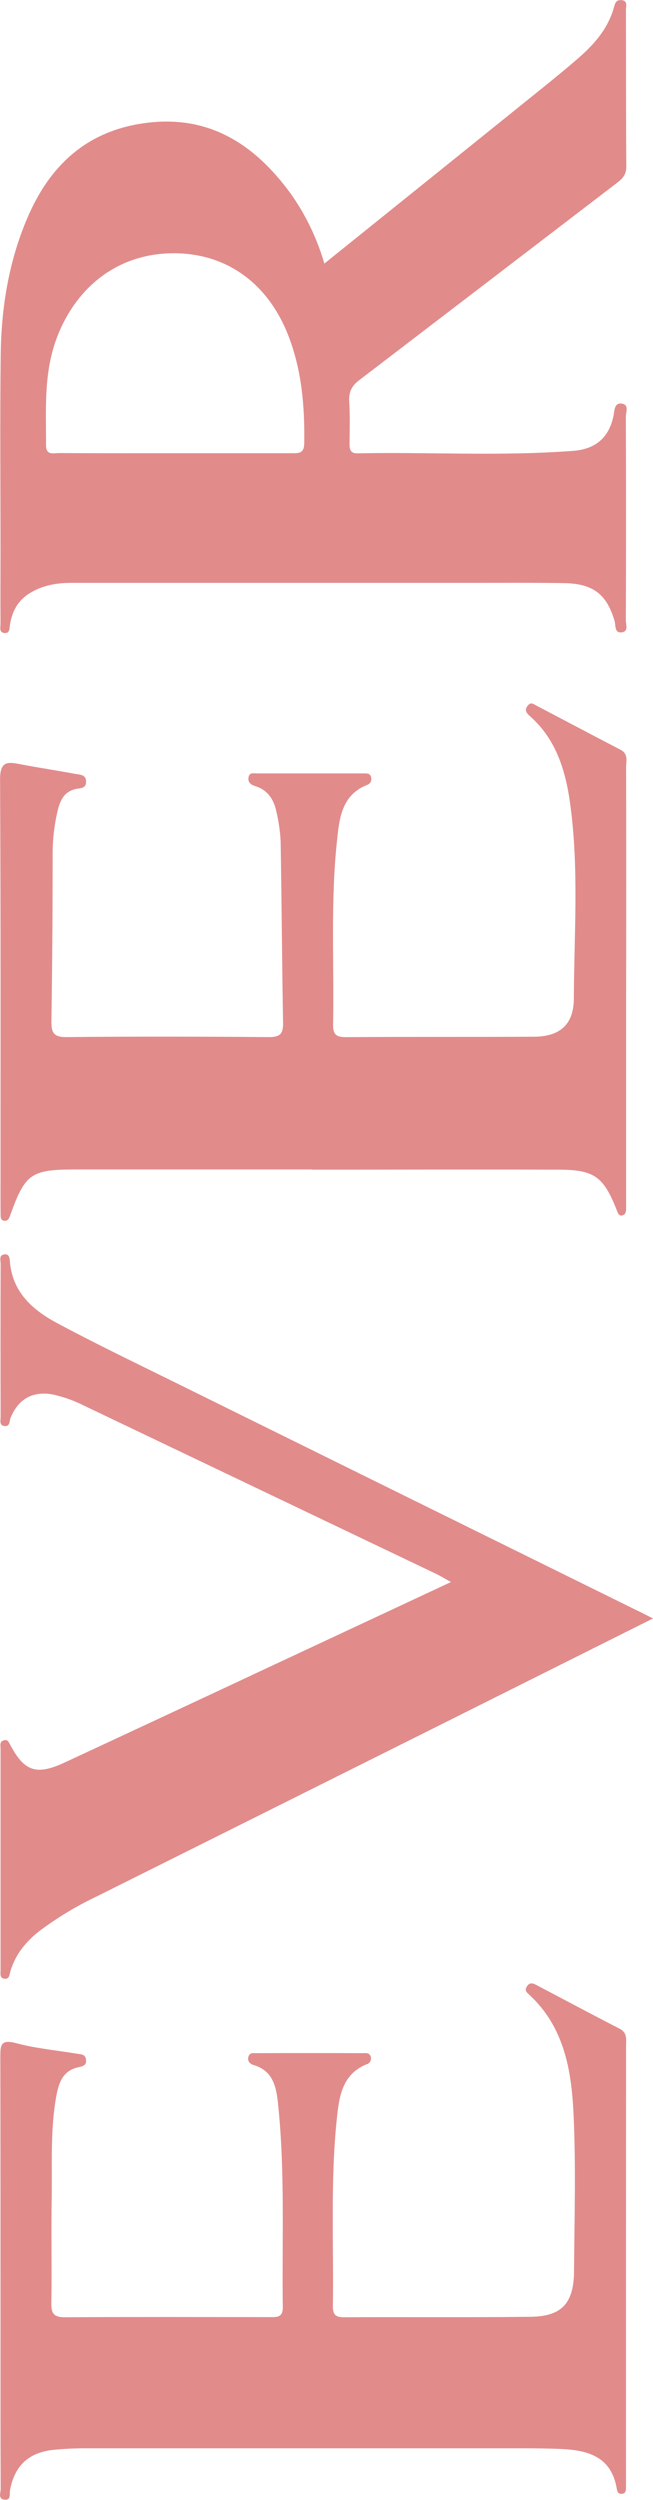
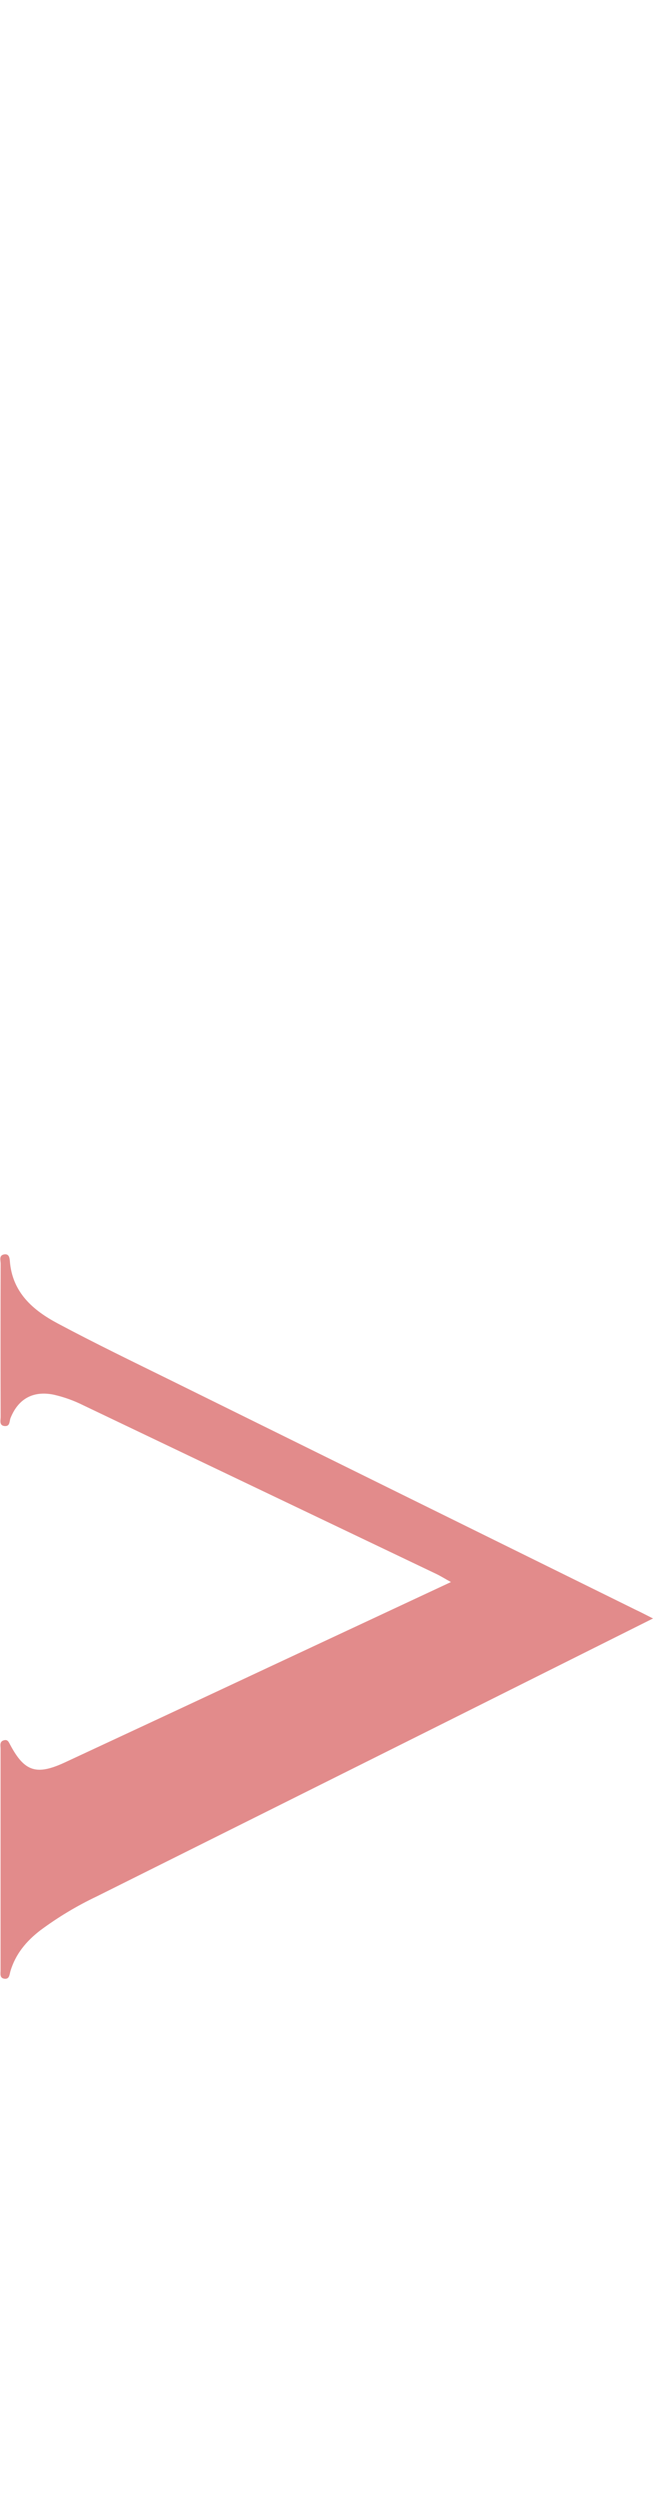
<svg xmlns="http://www.w3.org/2000/svg" width="17" height="65" viewBox="0 0 17 65" fill="none">
  <g clip-path="url(#clip0_401_10)">
-     <path d="M8.444 6.853C10.166 5.468 11.844 4.122 13.519 2.772C14.033 2.358 14.551 1.949 15.049 1.518C15.463 1.159 15.826 0.751 15.981 0.199C16.009 0.099 16.031 -0.004 16.165 0.003C16.353 0.011 16.295 0.159 16.295 0.261C16.3 1.619 16.295 2.978 16.305 4.337C16.305 4.589 16.153 4.685 15.994 4.807C13.784 6.498 11.574 8.188 9.363 9.876C9.152 10.033 9.076 10.195 9.092 10.45C9.114 10.81 9.102 11.172 9.1 11.534C9.1 11.677 9.116 11.79 9.303 11.787C11.174 11.75 13.047 11.865 14.918 11.723C15.507 11.679 15.865 11.376 15.977 10.783C15.999 10.662 15.999 10.481 16.166 10.492C16.392 10.508 16.292 10.716 16.293 10.835C16.3 12.598 16.3 14.361 16.293 16.123C16.293 16.235 16.37 16.419 16.184 16.442C15.998 16.466 16.029 16.261 16.002 16.155C15.801 15.461 15.45 15.175 14.694 15.162C13.85 15.148 13.006 15.155 12.163 15.155C8.73 15.155 5.298 15.155 1.866 15.155C1.487 15.155 1.129 15.212 0.799 15.408C0.469 15.604 0.315 15.887 0.259 16.247C0.244 16.344 0.259 16.472 0.115 16.459C-0.03 16.445 0.014 16.307 0.014 16.223C0.009 15.602 0.014 14.981 0.014 14.36C0.014 12.64 -0.002 10.921 0.019 9.202C0.035 7.984 0.231 6.791 0.713 5.665C1.282 4.333 2.214 3.442 3.683 3.213C5.382 2.948 6.605 3.714 7.57 5.037C7.961 5.589 8.256 6.203 8.444 6.853ZM4.542 11.784C5.557 11.784 6.572 11.784 7.588 11.784C7.768 11.784 7.917 11.798 7.921 11.528C7.934 10.569 7.858 9.628 7.506 8.725C6.969 7.348 5.876 6.573 4.49 6.585C3.13 6.597 2.033 7.39 1.503 8.722C1.133 9.649 1.199 10.618 1.199 11.582C1.199 11.849 1.397 11.779 1.538 11.78C2.535 11.786 3.536 11.784 4.542 11.784Z" fill="#E28B8B" />
-     <path d="M8.112 30.407C6.067 30.407 4.023 30.407 1.98 30.407C0.8 30.407 0.656 30.509 0.257 31.622C0.228 31.701 0.192 31.749 0.111 31.741C0.042 31.735 0.019 31.683 0.017 31.62C0.017 31.519 0.014 31.418 0.014 31.317C0.014 27.633 0.022 23.95 0.002 20.266C0.002 19.828 0.157 19.796 0.493 19.864C0.982 19.958 1.475 20.031 1.967 20.123C2.081 20.145 2.243 20.134 2.241 20.328C2.241 20.496 2.101 20.491 1.996 20.51C1.626 20.578 1.54 20.884 1.479 21.177C1.412 21.486 1.376 21.801 1.371 22.117C1.371 23.59 1.361 25.063 1.339 26.537C1.335 26.833 1.38 26.969 1.727 26.965C3.486 26.947 5.245 26.951 7.006 26.965C7.292 26.965 7.374 26.877 7.369 26.598C7.342 25.024 7.333 23.45 7.306 21.876C7.293 21.617 7.256 21.359 7.196 21.107C7.132 20.794 6.974 20.544 6.653 20.443C6.53 20.405 6.442 20.341 6.473 20.198C6.499 20.08 6.604 20.109 6.683 20.109C7.614 20.109 8.544 20.109 9.471 20.109C9.556 20.109 9.649 20.104 9.664 20.225C9.671 20.262 9.666 20.299 9.649 20.332C9.632 20.364 9.604 20.39 9.57 20.403C8.876 20.671 8.831 21.309 8.769 21.904C8.605 23.472 8.7 25.05 8.672 26.623C8.666 26.887 8.738 26.968 9.005 26.966C10.635 26.954 12.265 26.966 13.896 26.955C14.572 26.955 14.936 26.642 14.939 25.963C14.946 24.317 15.069 22.671 14.861 21.032C14.749 20.123 14.515 19.247 13.784 18.609C13.699 18.53 13.653 18.466 13.733 18.355C13.814 18.245 13.877 18.299 13.954 18.34C14.688 18.726 15.421 19.113 16.156 19.495C16.363 19.602 16.3 19.79 16.3 19.953C16.304 21.99 16.304 24.027 16.3 26.062L16.3 31.134C16.3 31.235 16.3 31.336 16.3 31.437C16.3 31.516 16.274 31.587 16.194 31.603C16.114 31.619 16.089 31.547 16.061 31.476C15.715 30.593 15.475 30.415 14.55 30.412C12.406 30.404 10.261 30.412 8.117 30.412L8.112 30.407Z" fill="#E28B8B" />
-     <path d="M16.297 58.833L16.297 64.381C16.297 64.483 16.297 64.584 16.297 64.685C16.297 64.758 16.284 64.834 16.193 64.841C16.103 64.849 16.072 64.798 16.058 64.716C15.922 63.877 15.312 63.706 14.608 63.675C14.265 63.66 13.922 63.657 13.579 63.657C9.79 63.657 6 63.657 2.211 63.657C1.939 63.657 1.667 63.67 1.397 63.697C0.752 63.762 0.382 64.106 0.262 64.739C0.242 64.841 0.298 65.008 0.12 64.993C-0.058 64.978 0.018 64.813 0.018 64.715C0.012 63.343 0.014 61.972 0.014 60.598C0.014 58.229 0.014 55.859 0.009 53.49C0.009 53.186 0.009 53.015 0.411 53.121C0.932 53.26 1.476 53.311 2.01 53.398C2.107 53.415 2.218 53.408 2.238 53.543C2.262 53.7 2.16 53.724 2.034 53.751C1.626 53.84 1.524 54.17 1.462 54.523C1.306 55.396 1.362 56.279 1.346 57.159C1.33 58.069 1.353 58.979 1.337 59.889C1.331 60.178 1.428 60.252 1.703 60.25C3.477 60.239 5.25 60.244 7.022 60.246C7.202 60.246 7.365 60.261 7.362 59.993C7.338 58.218 7.425 56.441 7.235 54.67C7.189 54.236 7.095 53.841 6.609 53.694C6.509 53.664 6.429 53.592 6.471 53.466C6.508 53.355 6.61 53.388 6.688 53.383C7.603 53.38 8.518 53.38 9.433 53.383C9.511 53.383 9.615 53.361 9.651 53.471C9.658 53.492 9.66 53.514 9.658 53.535C9.656 53.557 9.65 53.578 9.64 53.597C9.629 53.617 9.615 53.633 9.598 53.646C9.58 53.66 9.561 53.669 9.54 53.674C8.893 53.938 8.826 54.542 8.767 55.108C8.6 56.72 8.69 58.34 8.666 59.957C8.663 60.192 8.744 60.25 8.961 60.25C10.578 60.241 12.194 60.257 13.809 60.238C14.626 60.228 14.938 59.887 14.944 59.053C14.954 57.681 14.996 56.306 14.93 54.937C14.876 53.81 14.678 52.693 13.782 51.868C13.716 51.806 13.652 51.761 13.713 51.655C13.786 51.533 13.873 51.563 13.968 51.613C14.689 51.992 15.407 52.376 16.132 52.748C16.337 52.853 16.299 53.027 16.299 53.194C16.299 55.075 16.298 56.955 16.297 58.833Z" fill="#E28B8B" />
    <path d="M17 42.081C15.02 43.071 13.118 44.02 11.217 44.97C8.316 46.418 5.415 47.864 2.514 49.31C1.998 49.555 1.507 49.85 1.048 50.191C0.686 50.47 0.405 50.804 0.272 51.25C0.244 51.346 0.248 51.471 0.104 51.446C-0.011 51.425 0.015 51.314 0.015 51.233C0.015 49.312 0.015 47.391 0.015 45.469C0.015 45.391 -0.017 45.285 0.093 45.251C0.202 45.216 0.225 45.292 0.272 45.378C0.641 46.065 0.953 46.166 1.693 45.822C3.492 44.986 5.29 44.148 7.086 43.307L11.74 41.134C11.585 41.049 11.479 40.982 11.366 40.927C8.3 39.464 5.234 38.001 2.168 36.538C1.926 36.417 1.67 36.325 1.406 36.264C0.873 36.153 0.482 36.359 0.276 36.865C0.24 36.952 0.267 37.09 0.121 37.078C-0.026 37.066 0.017 36.928 0.017 36.843C0.013 35.514 0.013 34.185 0.017 32.856C0.017 32.769 -0.035 32.635 0.114 32.614C0.229 32.598 0.249 32.692 0.256 32.783C0.317 33.605 0.86 34.069 1.508 34.413C2.479 34.931 3.47 35.409 4.458 35.895C8.491 37.885 12.525 39.873 16.56 41.861C16.684 41.918 16.805 41.983 17 42.081Z" fill="#E28B8B" />
  </g>
  <defs>
    <clipPath id="clip0_401_10">
      <rect width="65" height="17" fill="white" transform="translate(0 65) rotate(-90)" />
    </clipPath>
  </defs>
</svg>